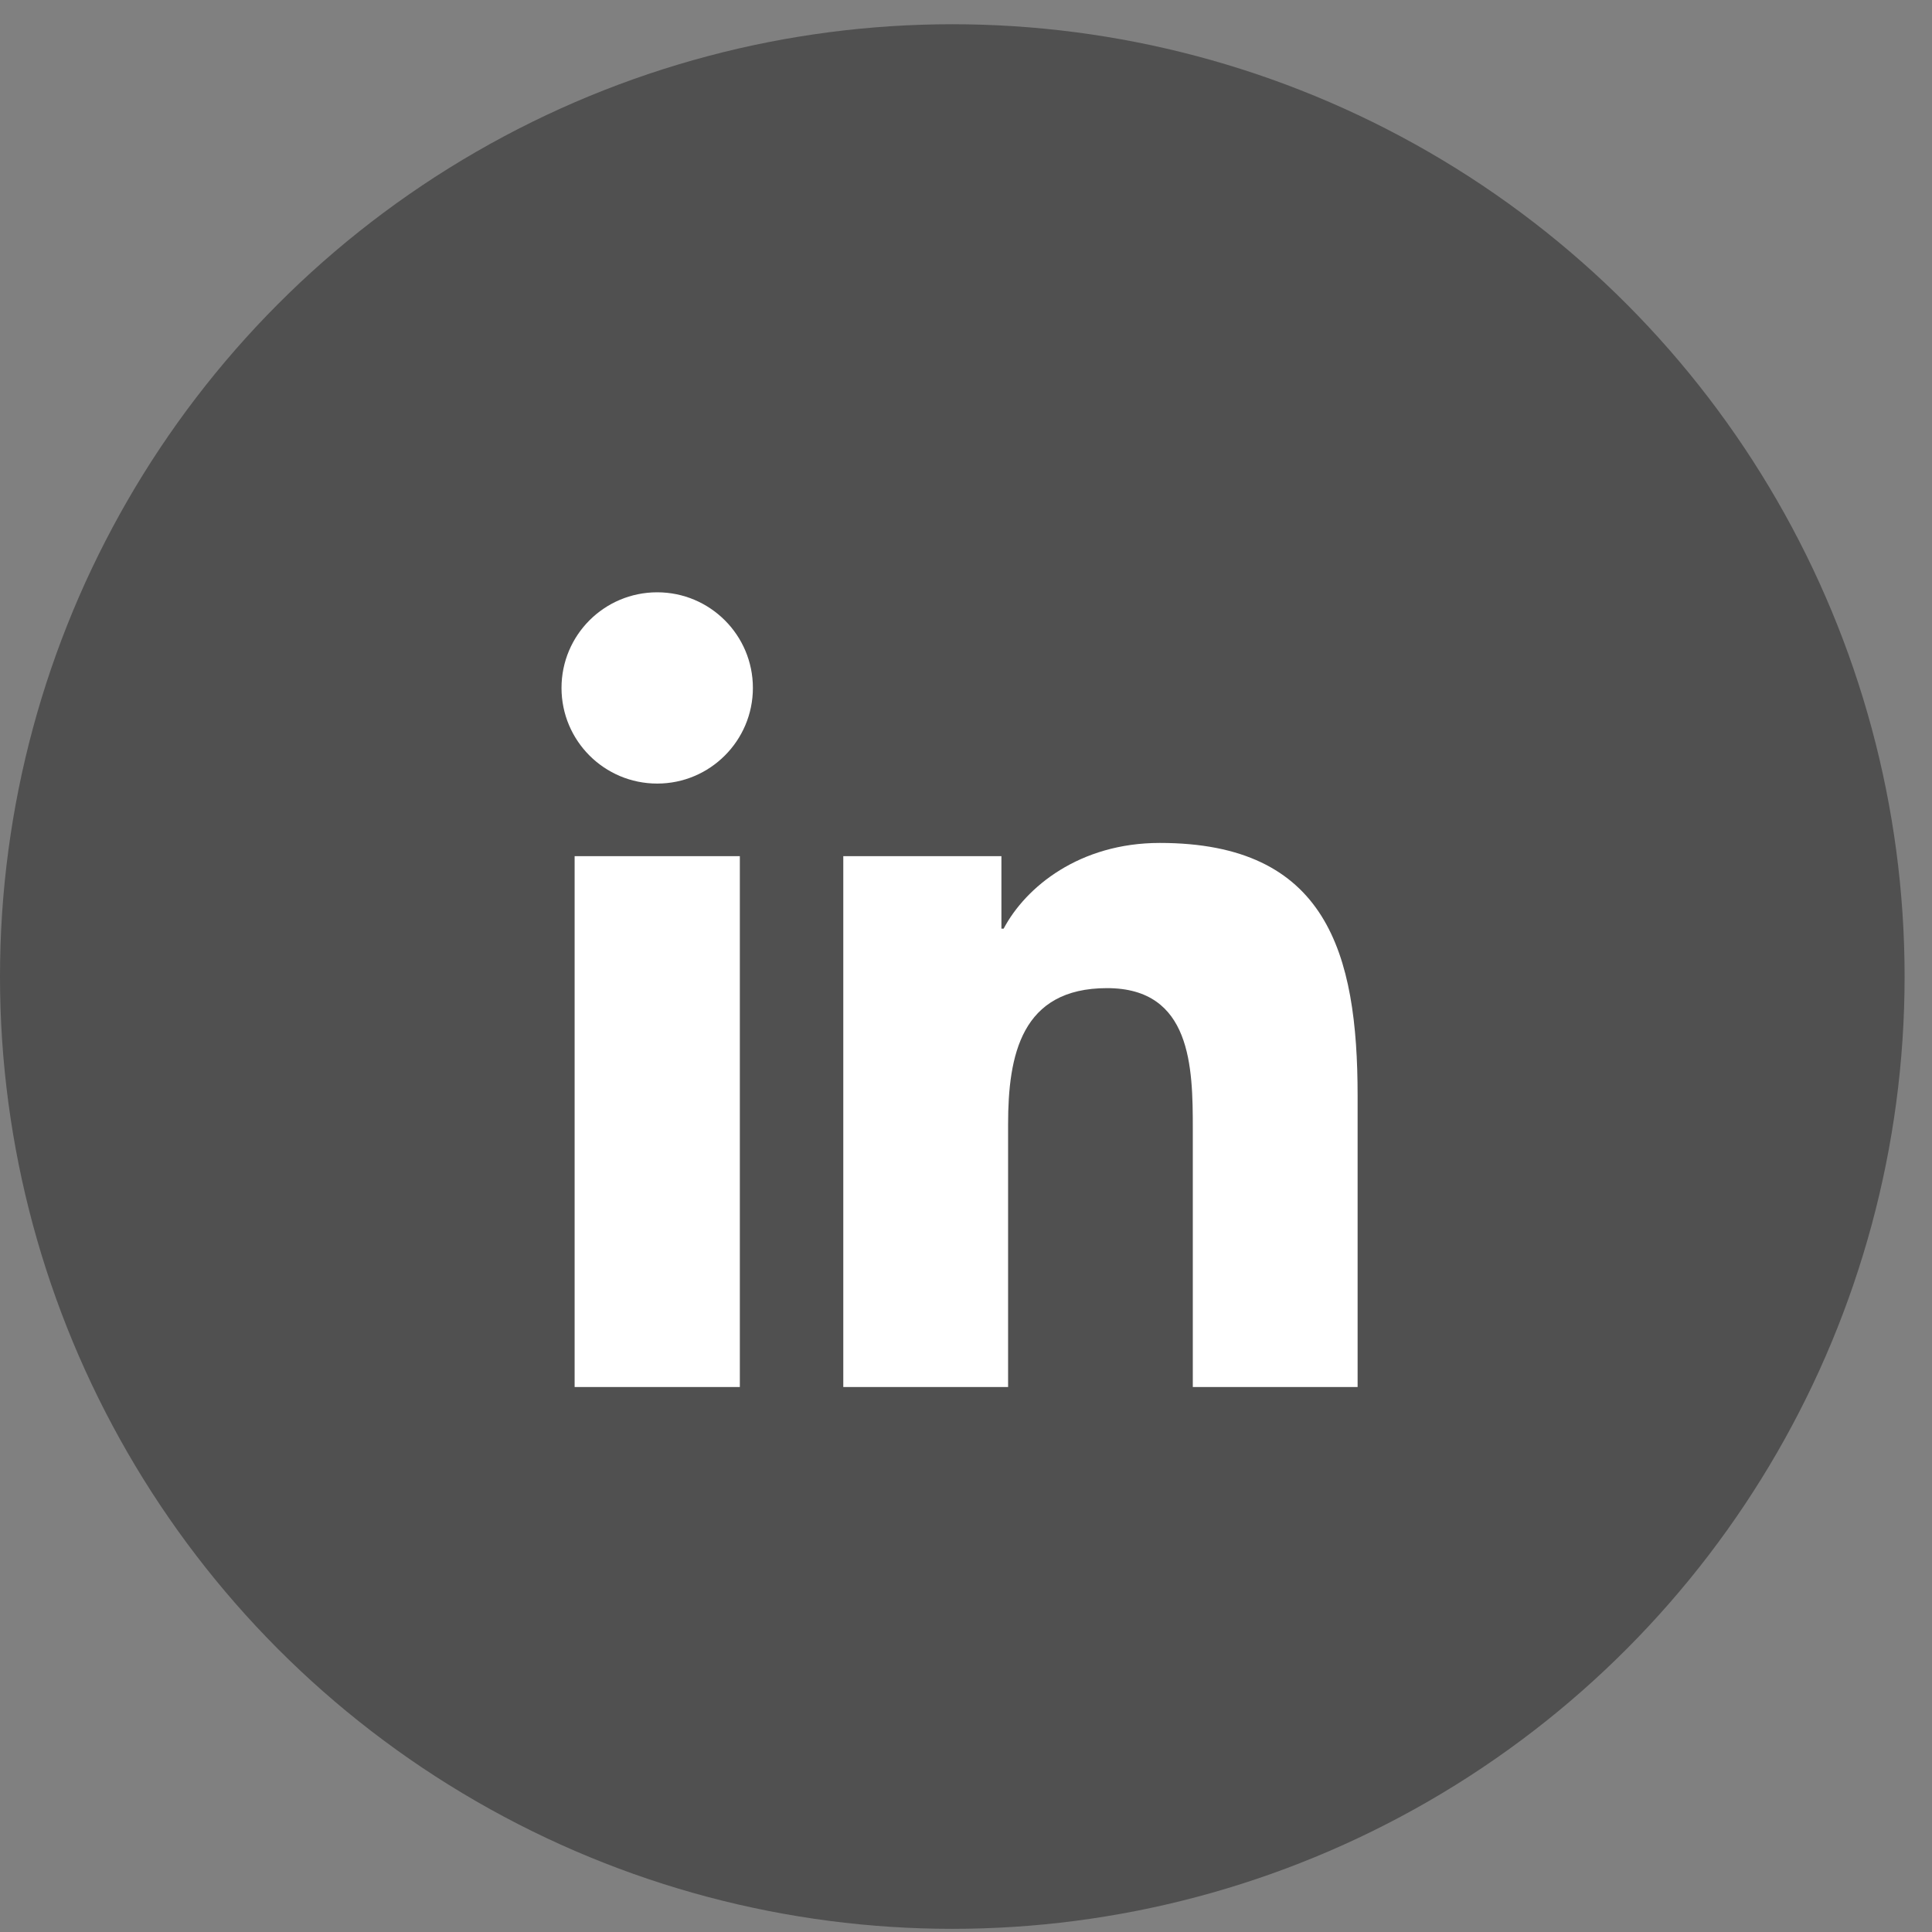
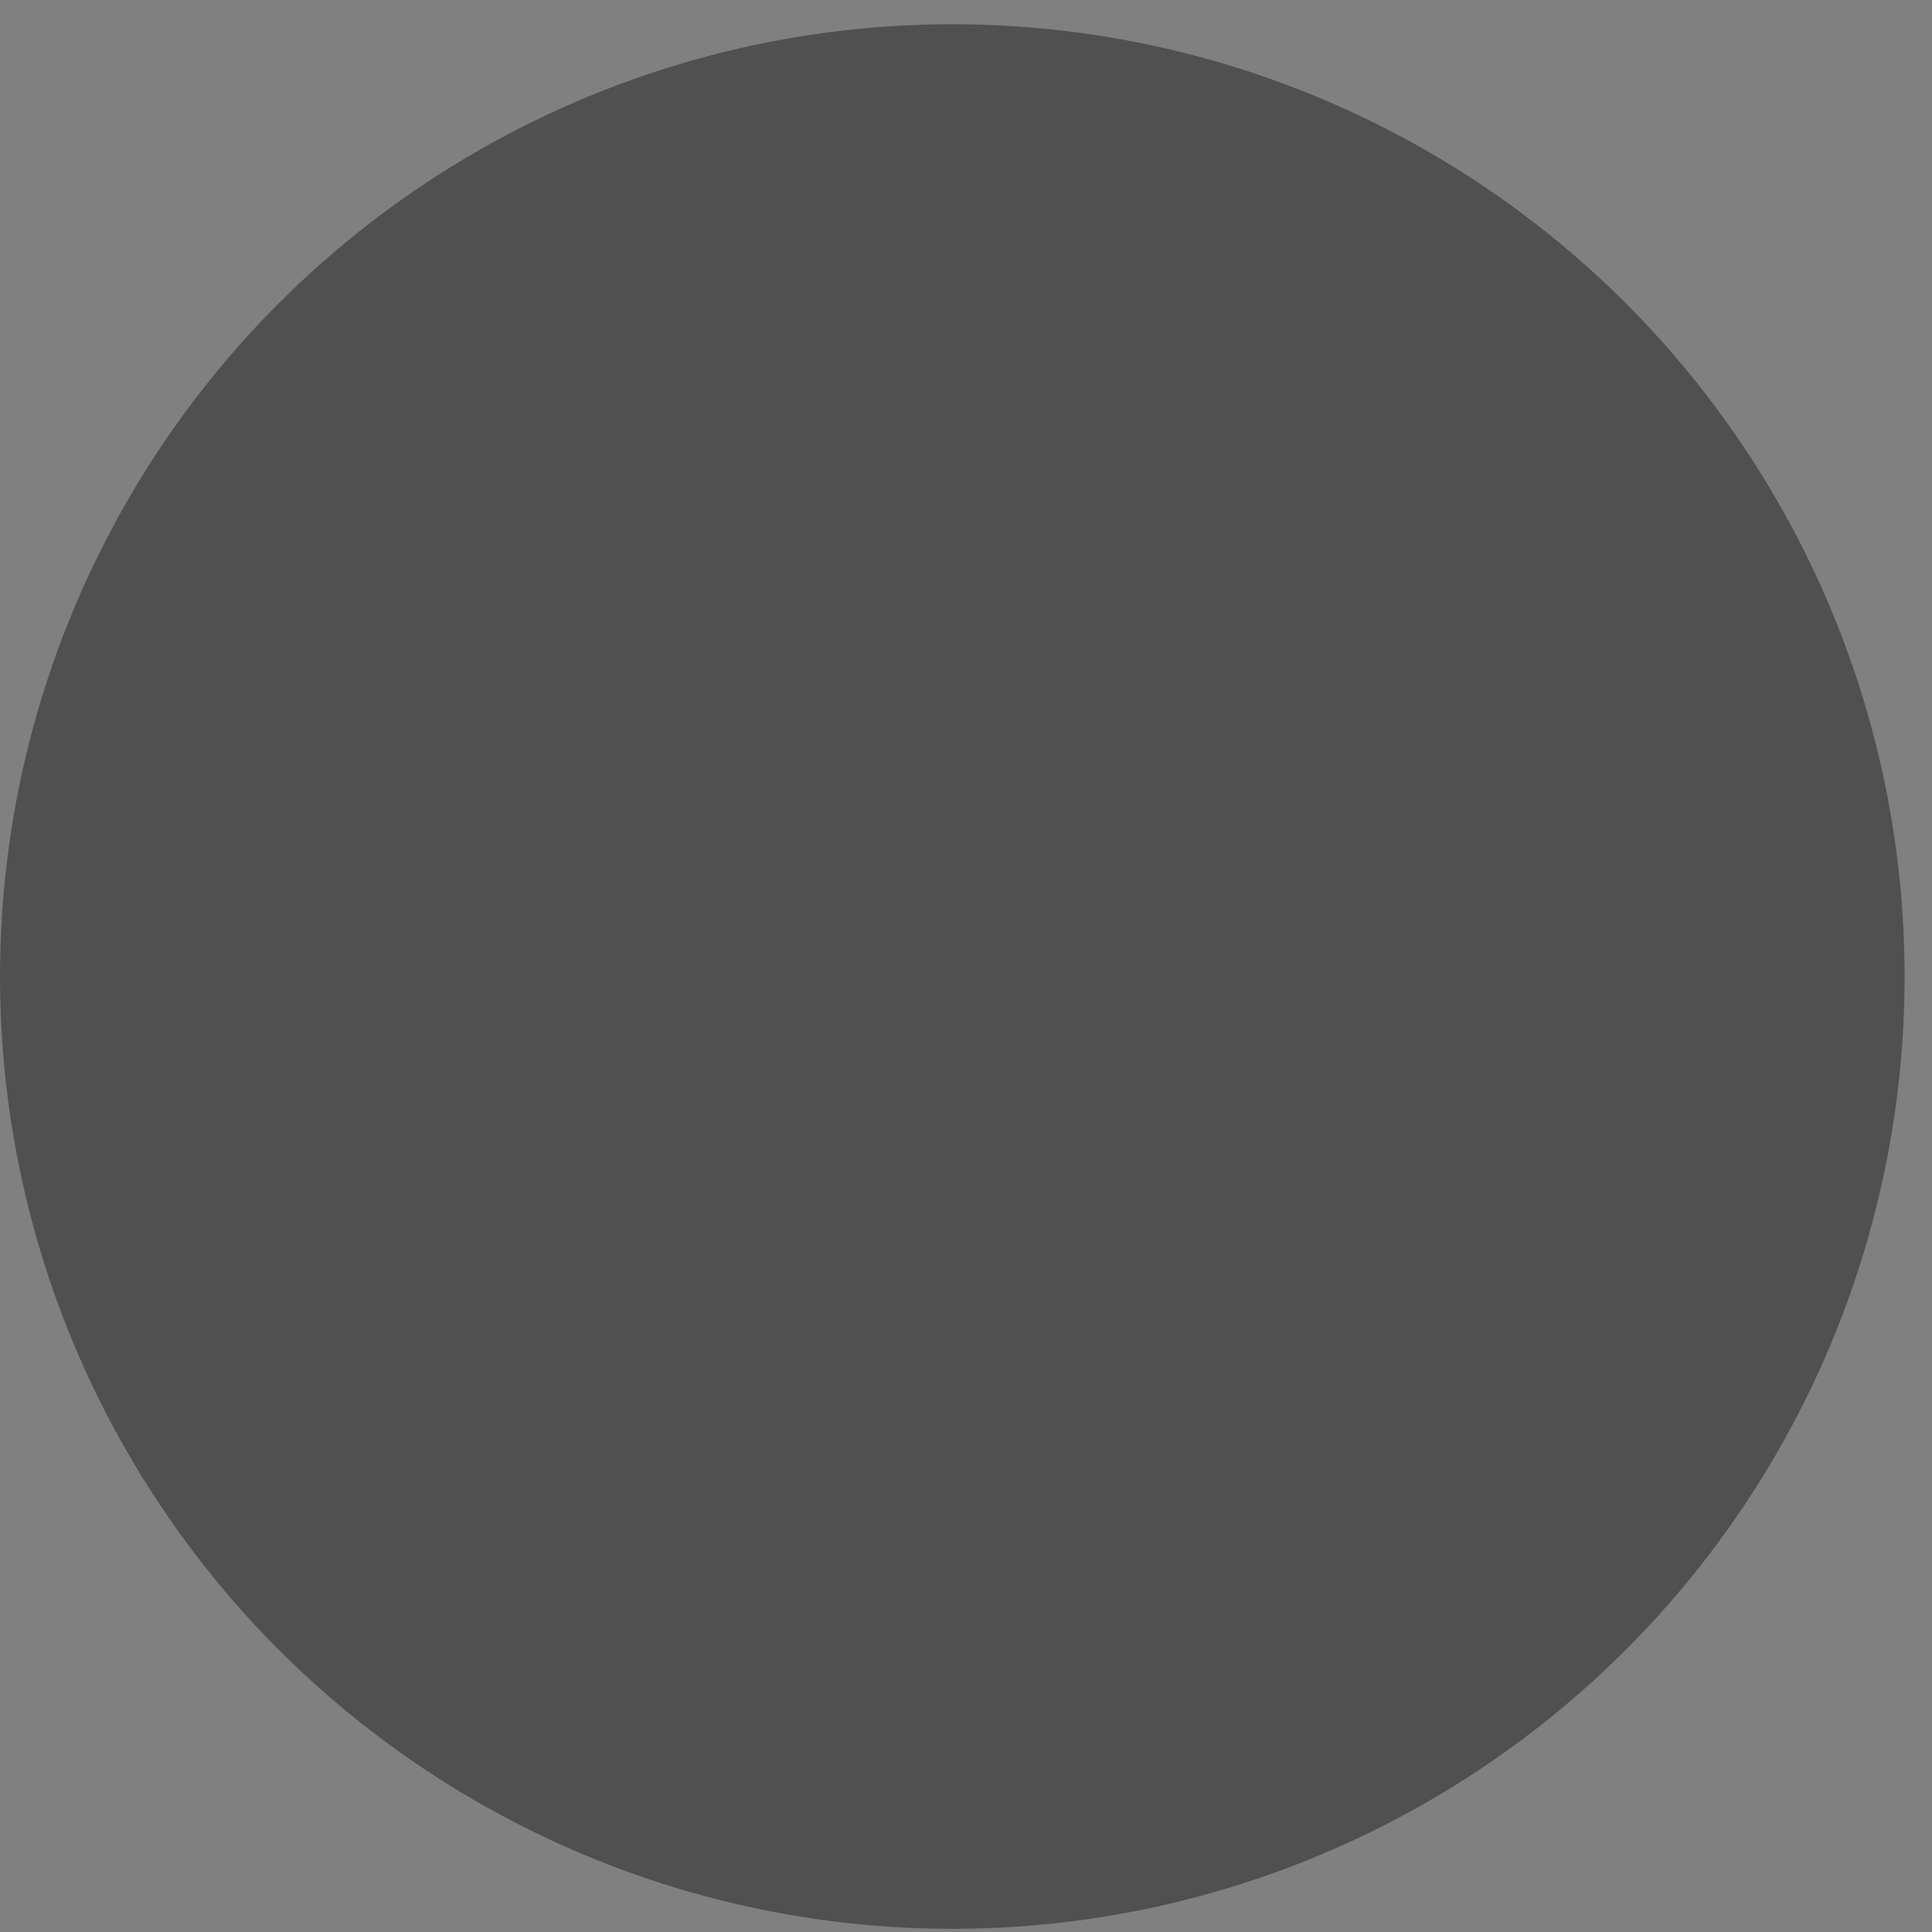
<svg xmlns="http://www.w3.org/2000/svg" xmlns:xlink="http://www.w3.org/1999/xlink" width="33px" height="33px" viewBox="0 0 33 33" version="1.1">
  <rect x="0" y="0" width="33" height="33" fill="#808080" stroke="none" />
  <title>Group 10</title>
  <desc>Created with Sketch.</desc>
  <defs>
-     <polygon id="path-1" points="0.021 0.399 16.979 0.399 16.979 16.537 0.021 16.537" />
-   </defs>
+     </defs>
  <g id="-↳-Resources-Section" stroke="none" stroke-width="1" fill="none" fill-rule="evenodd">
    <g id="Resources---Article" transform="translate(-86, -1157)">
      <g id="Group-19" transform="translate(86, 1103)">
        <g id="Group-10" transform="translate(0, 54.414)">
          <circle id="Oval-Copy" fill="#505050" cx="16.266" cy="16.266" r="16.266" />
          <g id="In-Black-0p25in-TM" transform="translate(7, 7.086)">
            <g id="Group-3" transform="translate(1, 1)">
              <mask id="mask-2" fill="white">
                <use xlink:href="#path-1" />
              </mask>
              <use id="Clip-2" fill="#FFFFFF" xlink:href="#path-1" />
            </g>
-             <path d="M16.189,16.191 L13.374,16.191 L13.374,11.782 C13.374,10.73 13.353,9.378 11.909,9.378 C10.443,9.378 10.219,10.523 10.219,11.705 L10.219,16.191 L7.404,16.191 L7.404,7.124 L10.105,7.124 L10.105,8.362 L10.143,8.362 C10.52,7.65 11.439,6.898 12.81,6.898 C15.662,6.898 16.189,8.776 16.189,11.218 L16.189,16.191 Z M4.226,5.884 C3.321,5.884 2.591,5.152 2.591,4.25 C2.591,3.348 3.321,2.617 4.226,2.617 C5.127,2.617 5.86,3.348 5.86,4.25 C5.86,5.152 5.127,5.884 4.226,5.884 Z M2.815,16.191 L5.637,16.191 L5.637,7.124 L2.815,7.124 L2.815,16.191 Z M17.593,0 L1.401,0 C0.628,0 0,0.614 0,1.369 L0,17.63 C0,18.388 0.628,19 1.401,19 L17.593,19 C18.367,19 19,18.388 19,17.63 L19,1.369 C19,0.614 18.367,0 17.593,0 L17.593,0 Z" id="Fill-1" fill="#505050" />
          </g>
        </g>
      </g>
    </g>
  </g>
</svg>